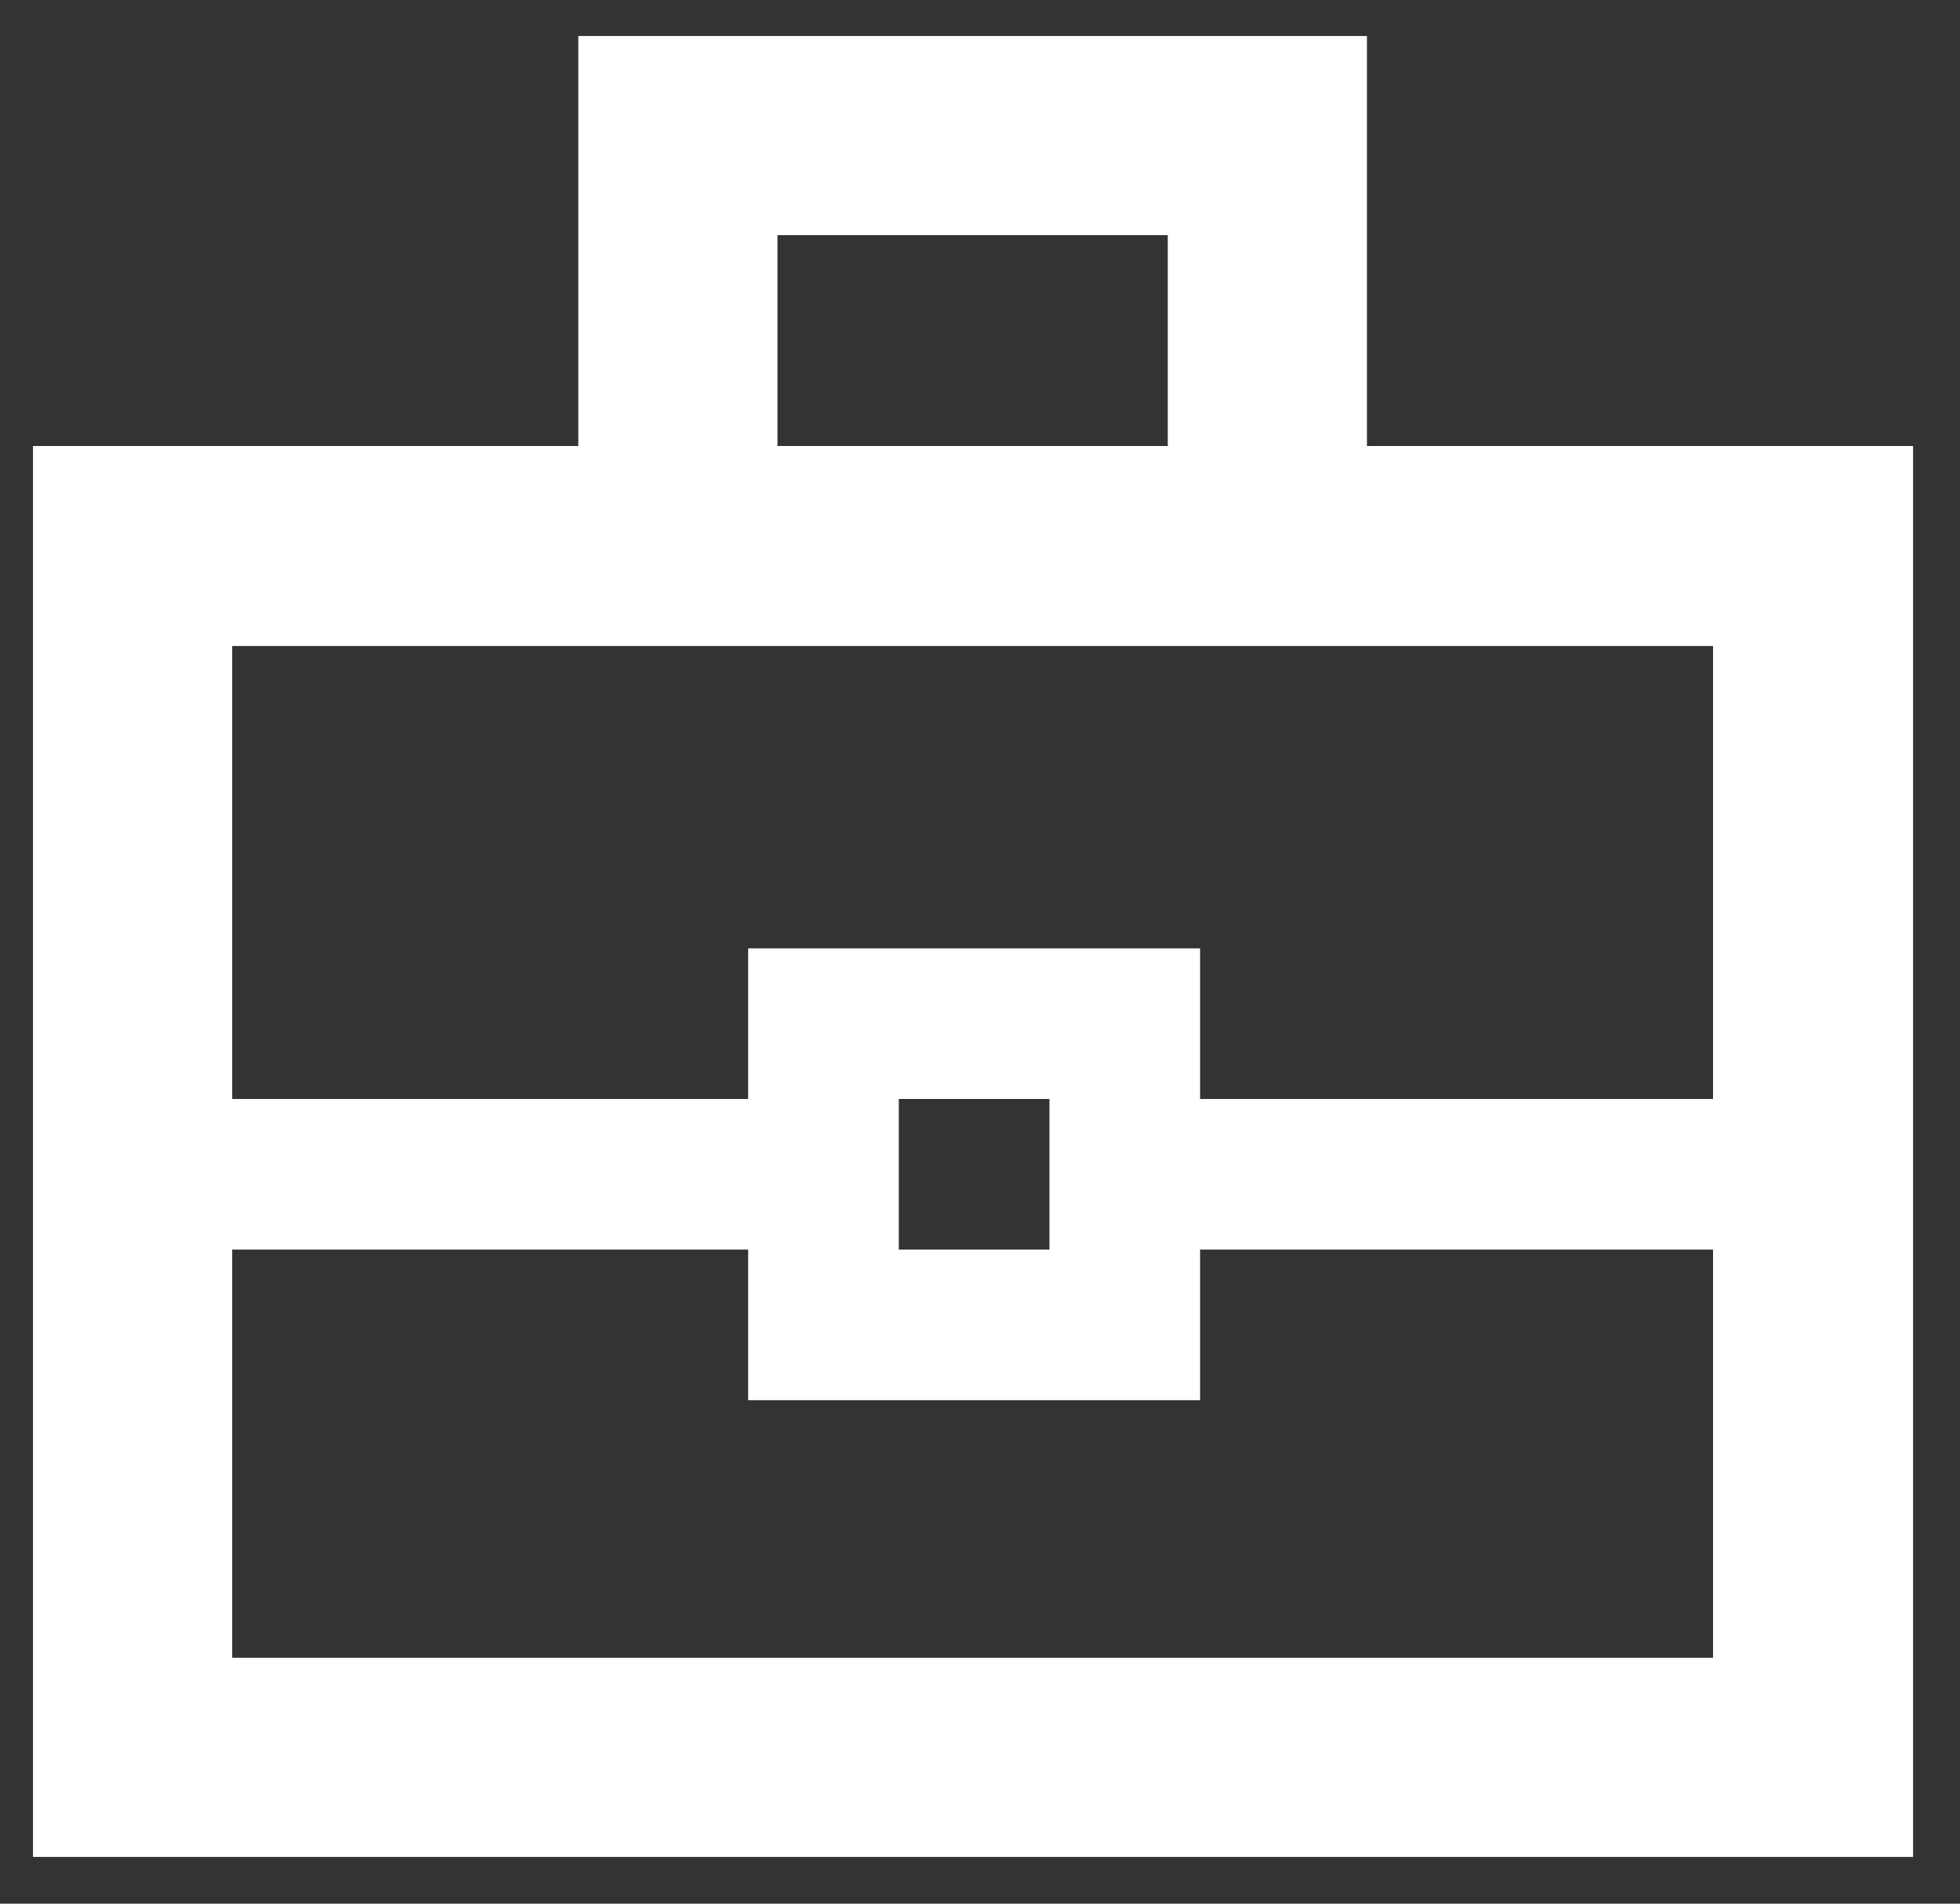
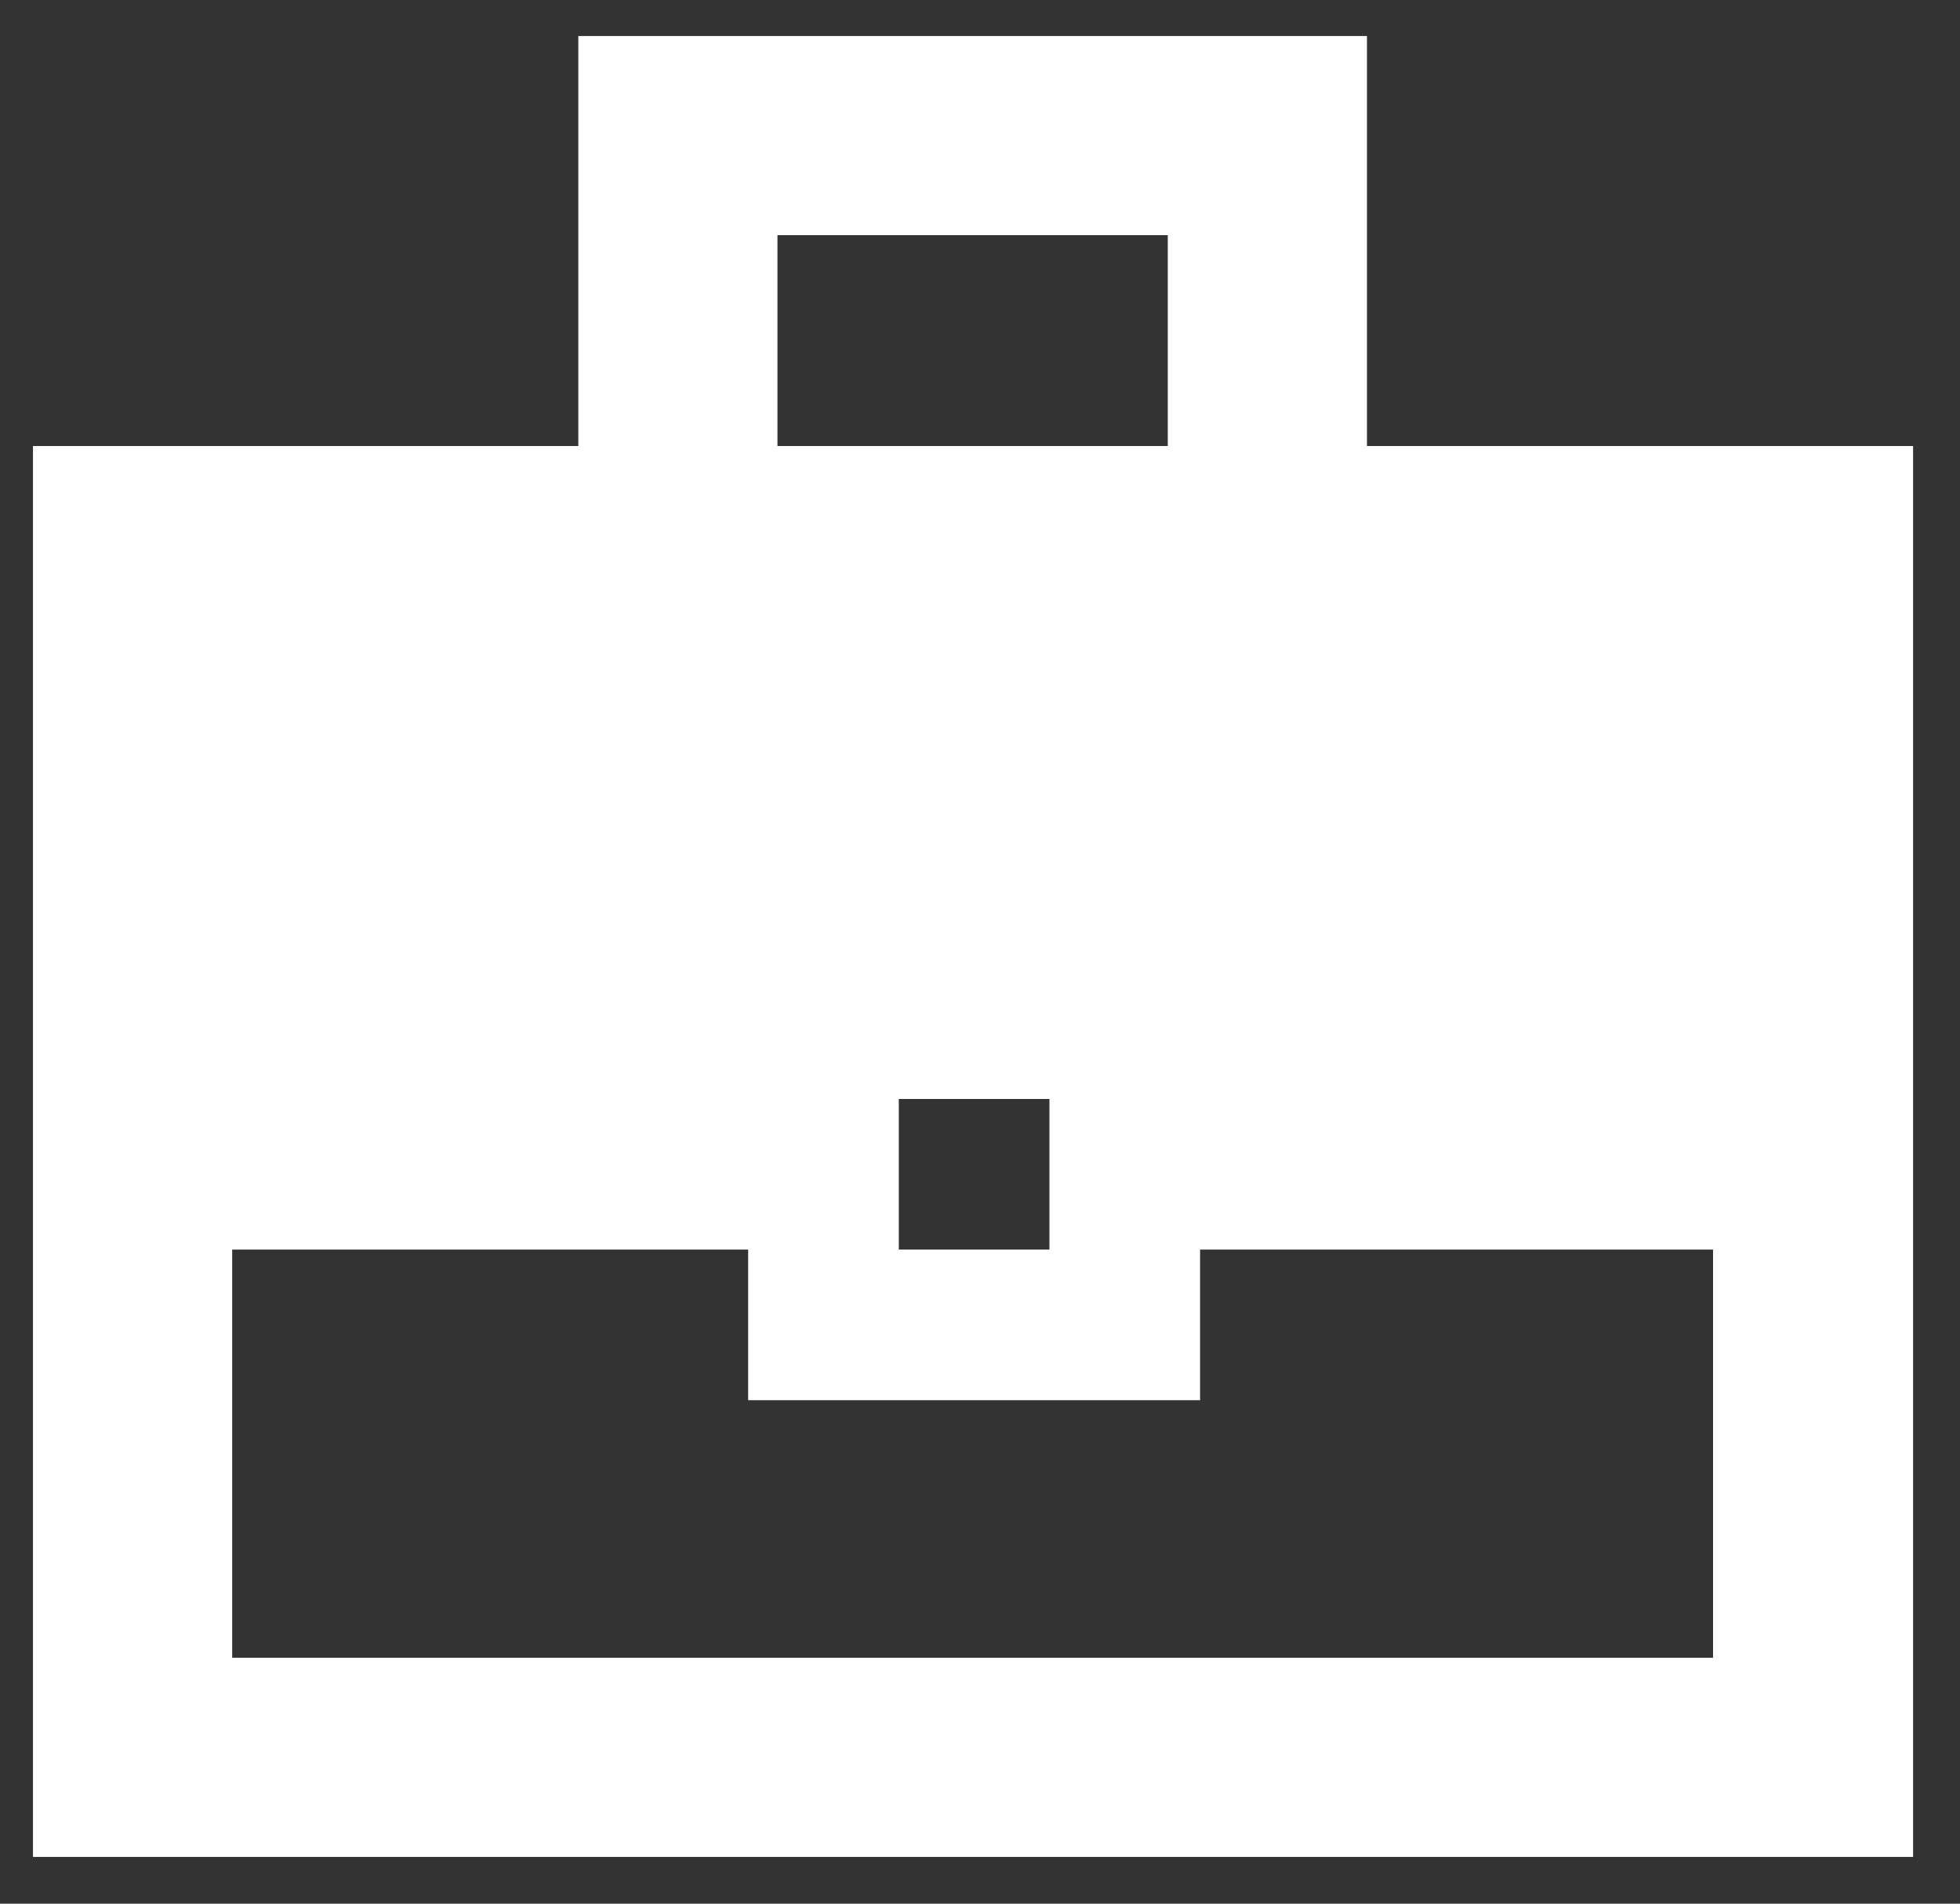
<svg xmlns="http://www.w3.org/2000/svg" width="35" height="34" viewBox="0 0 35 34" fill="none">
  <rect x="0" y="0" width="35" height="34" fill="#333333" stroke="none" />
-   <path d="M0.589 33.165V7.966H10.327V0.643H24.41V7.966H34.162V33.165H0.589ZM13.883 7.966H20.853V4.2H13.883V7.966ZM30.59 22.318H21.43V25.008H13.36V22.318H4.146V29.608H30.59V22.318ZM16.05 22.318H18.74V19.628H16.05V22.318ZM4.146 19.628H13.36V16.938H21.43V19.628H30.59V11.538H4.146V19.628Z" fill="white" />
+   <path d="M0.589 33.165V7.966H10.327V0.643H24.41V7.966H34.162V33.165H0.589ZM13.883 7.966H20.853V4.2H13.883V7.966ZM30.59 22.318H21.43V25.008H13.36V22.318H4.146V29.608H30.59V22.318ZM16.05 22.318H18.74V19.628H16.05V22.318ZM4.146 19.628H13.36V16.938H21.43V19.628H30.59H4.146V19.628Z" fill="white" />
</svg>